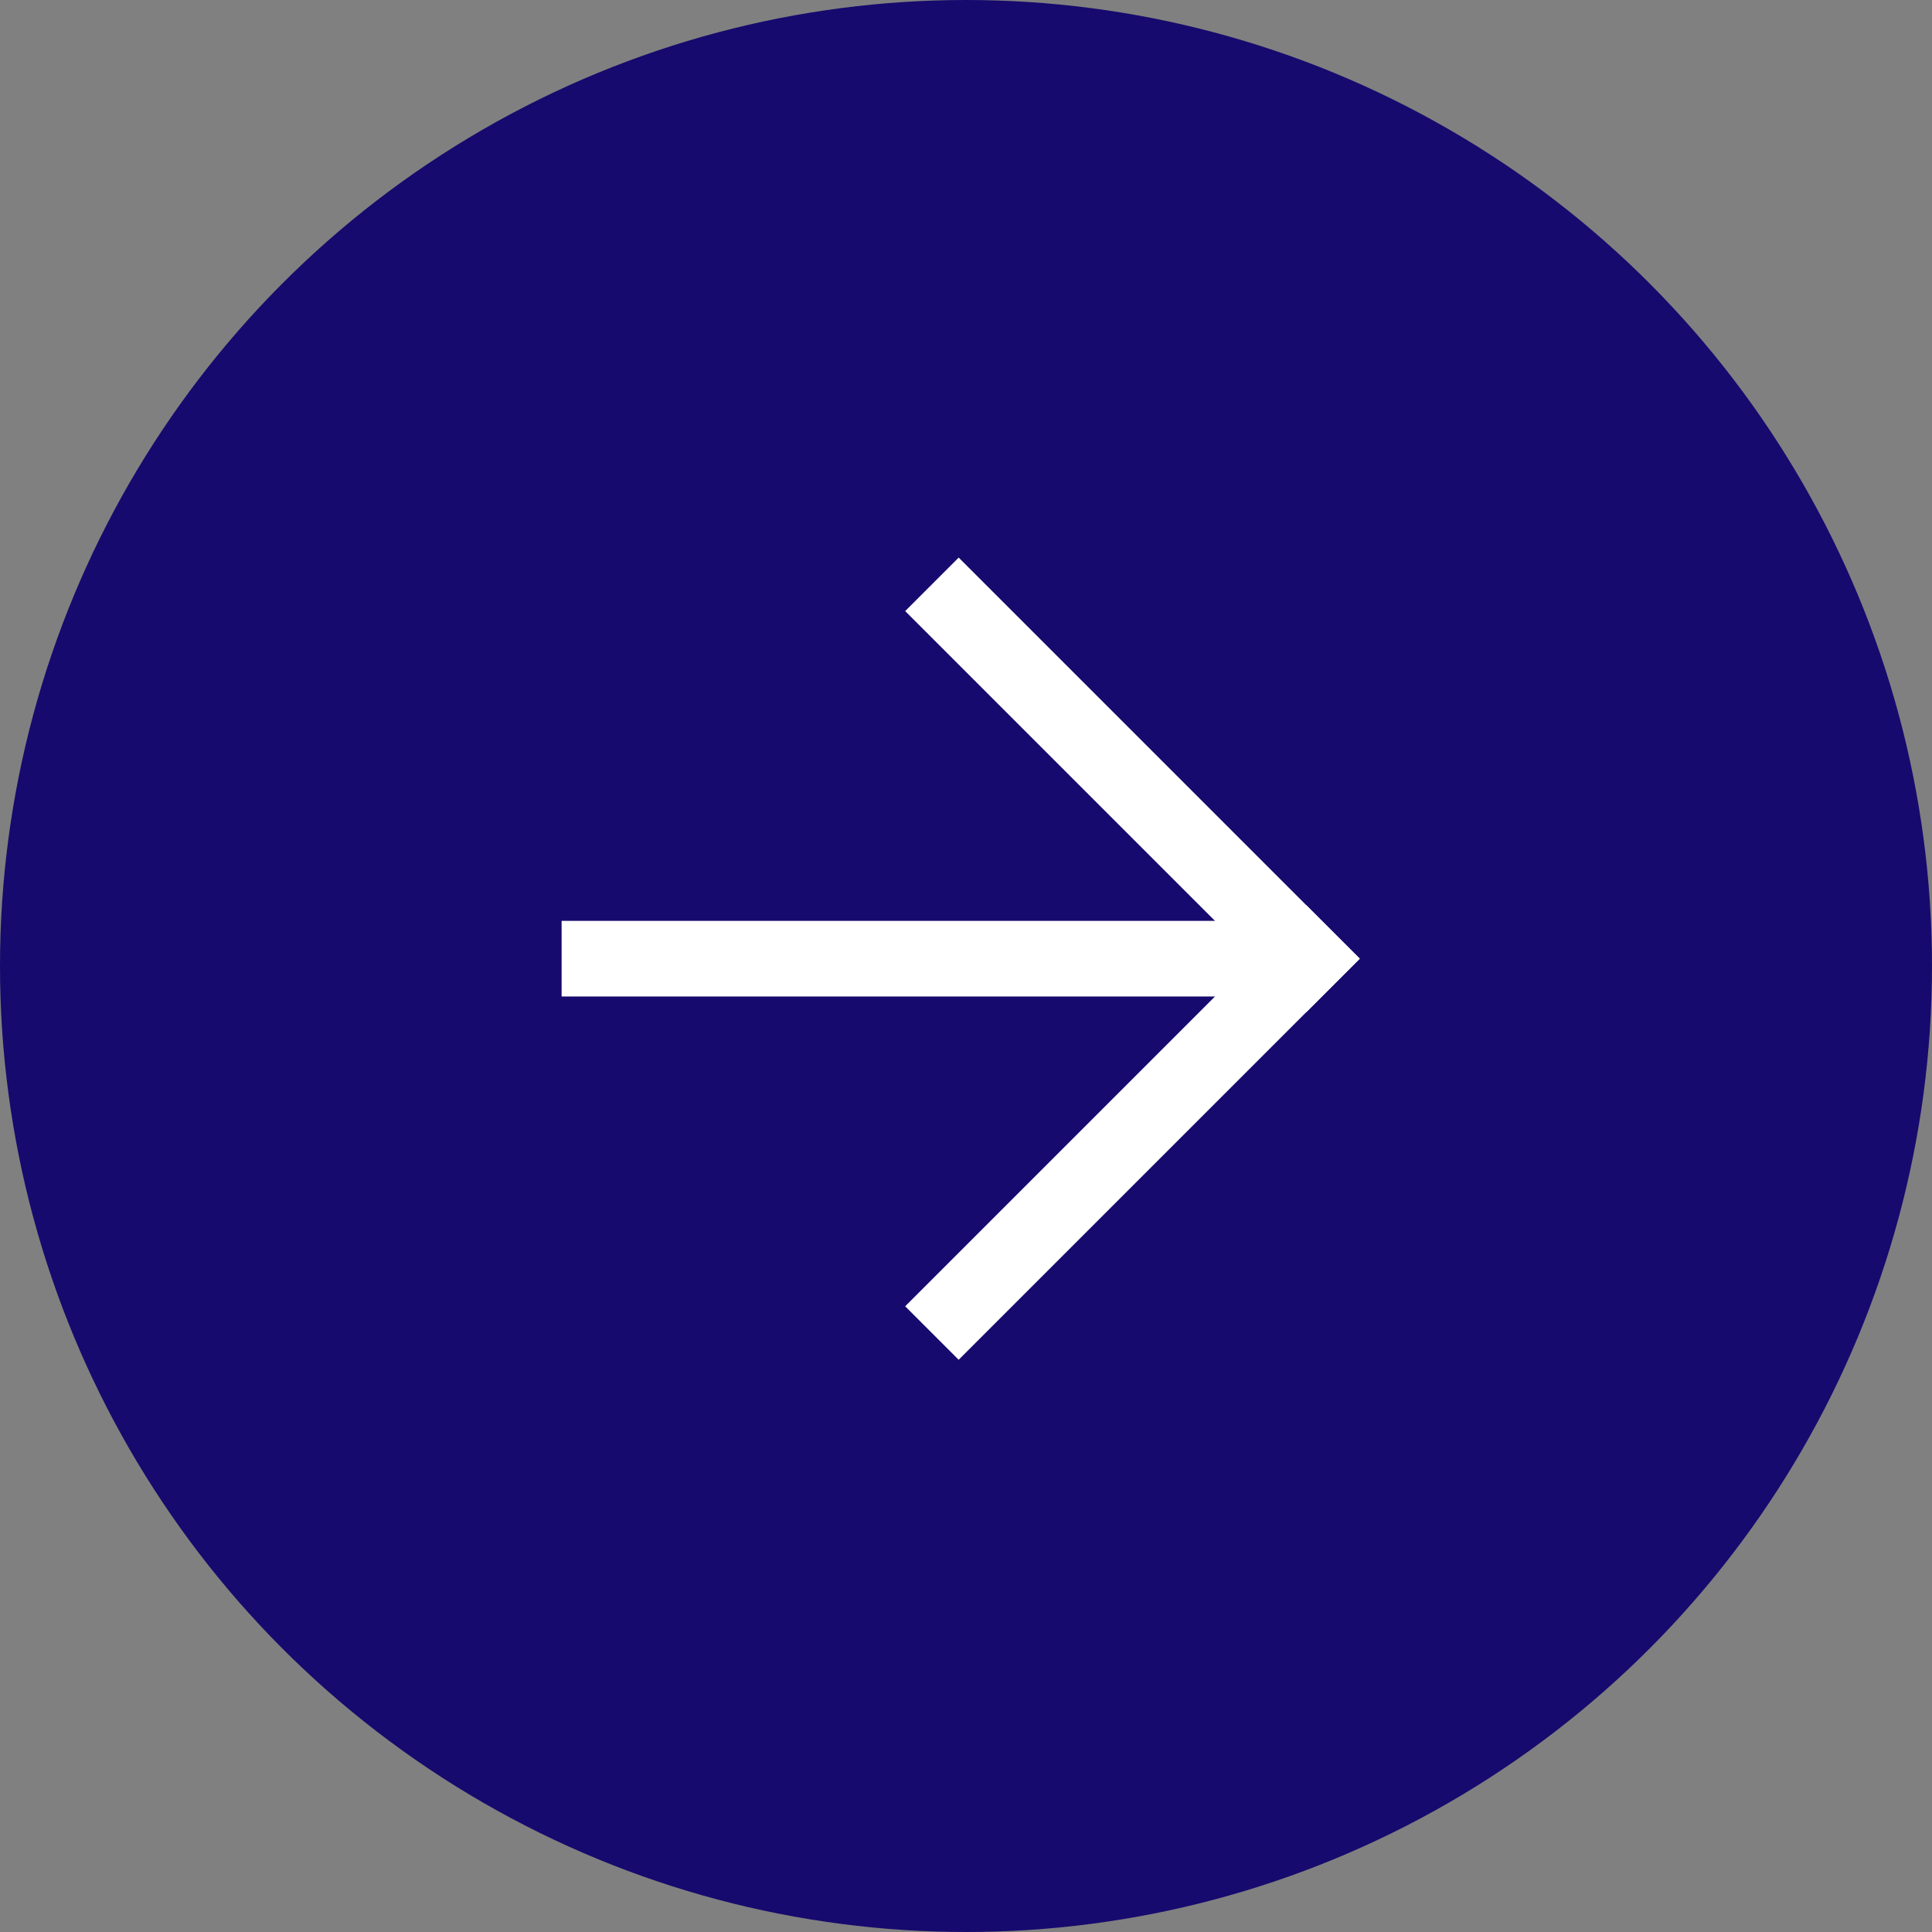
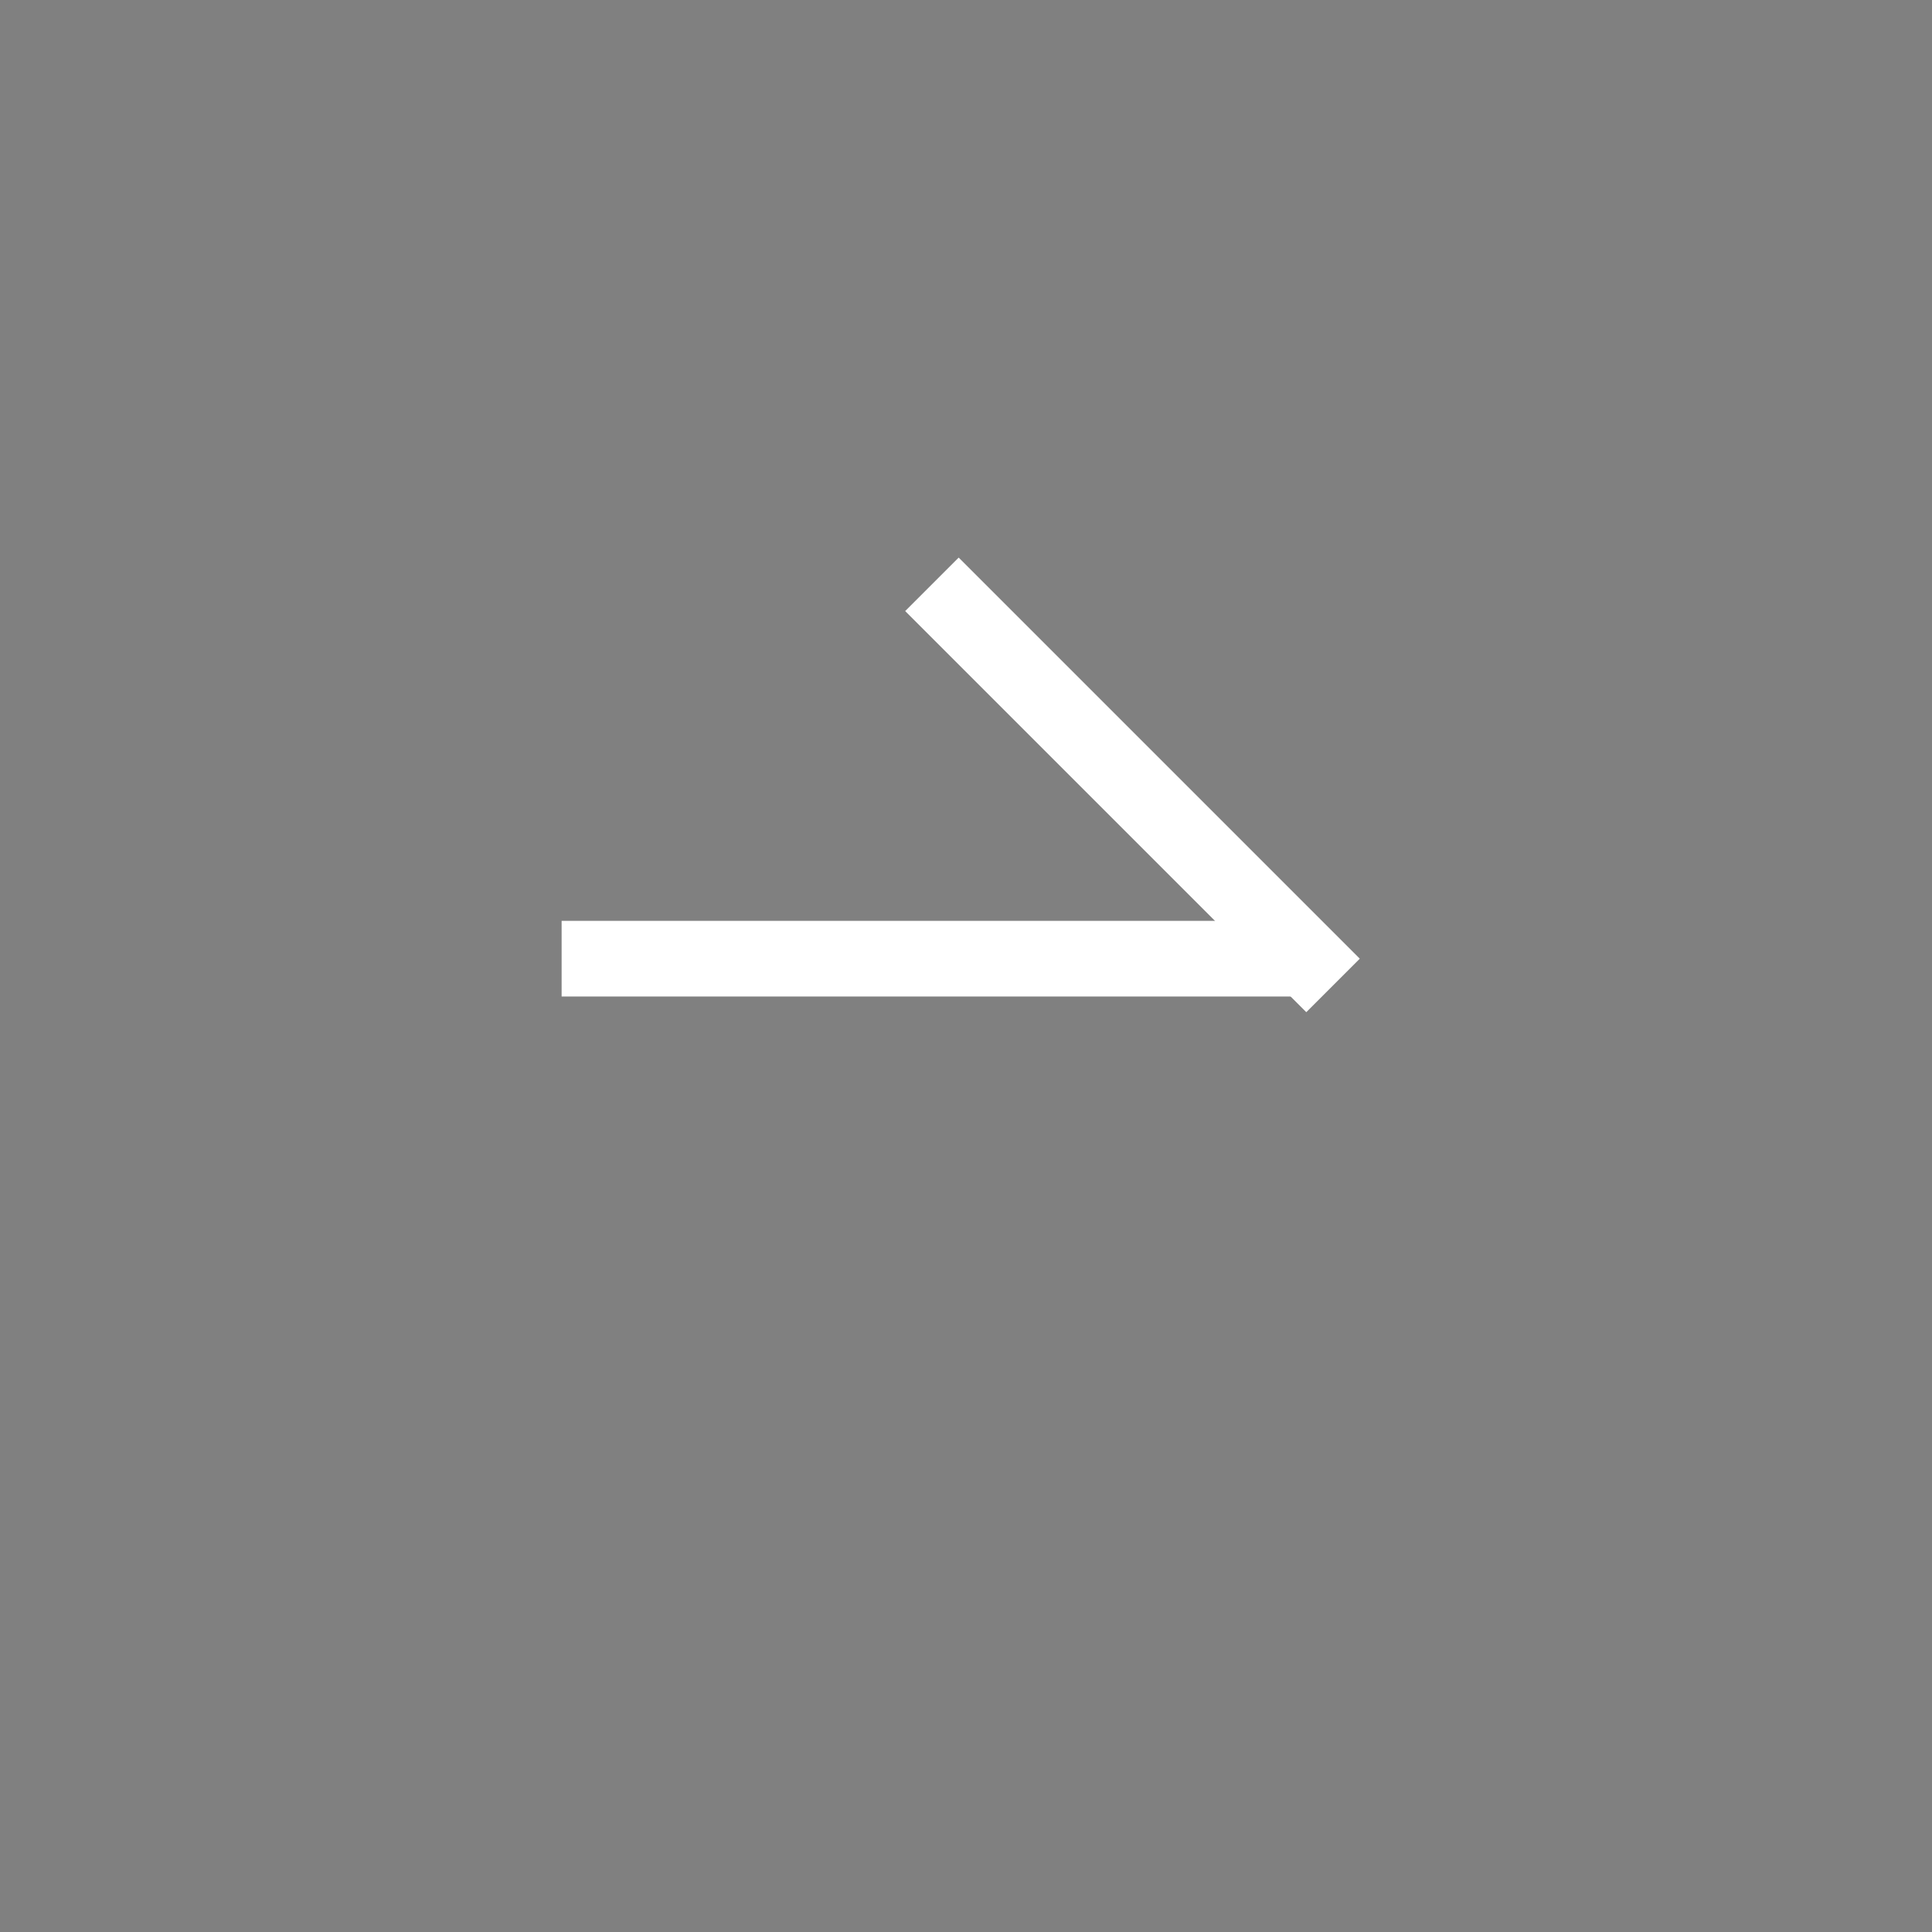
<svg xmlns="http://www.w3.org/2000/svg" width="107" height="107" viewBox="0 0 107 107">
  <rect x="0" y="0" width="107" height="107" fill="#808080" stroke="none" />
  <g id="Groupe_51" data-name="Groupe 51" transform="translate(-1396 -4633.17)">
-     <circle id="Ellipse_9" data-name="Ellipse 9" cx="53.5" cy="53.5" r="53.5" transform="translate(1396 4633.17)" fill="#160a6e" />
    <g id="Groupe_57" data-name="Groupe 57" transform="translate(1427.104 4708.478) rotate(-90)">
      <rect id="Rectangle_24" data-name="Rectangle 24" width="4.189" height="41.886" transform="translate(20.119)" fill="#fff" />
-       <rect id="Rectangle_25" data-name="Rectangle 25" width="4.189" height="31.415" transform="translate(0 21.99) rotate(-45)" fill="#fff" />
      <rect id="Rectangle_26" data-name="Rectangle 26" width="31.415" height="4.189" transform="translate(19.251 41.242) rotate(-45)" fill="#fff" />
    </g>
  </g>
</svg>